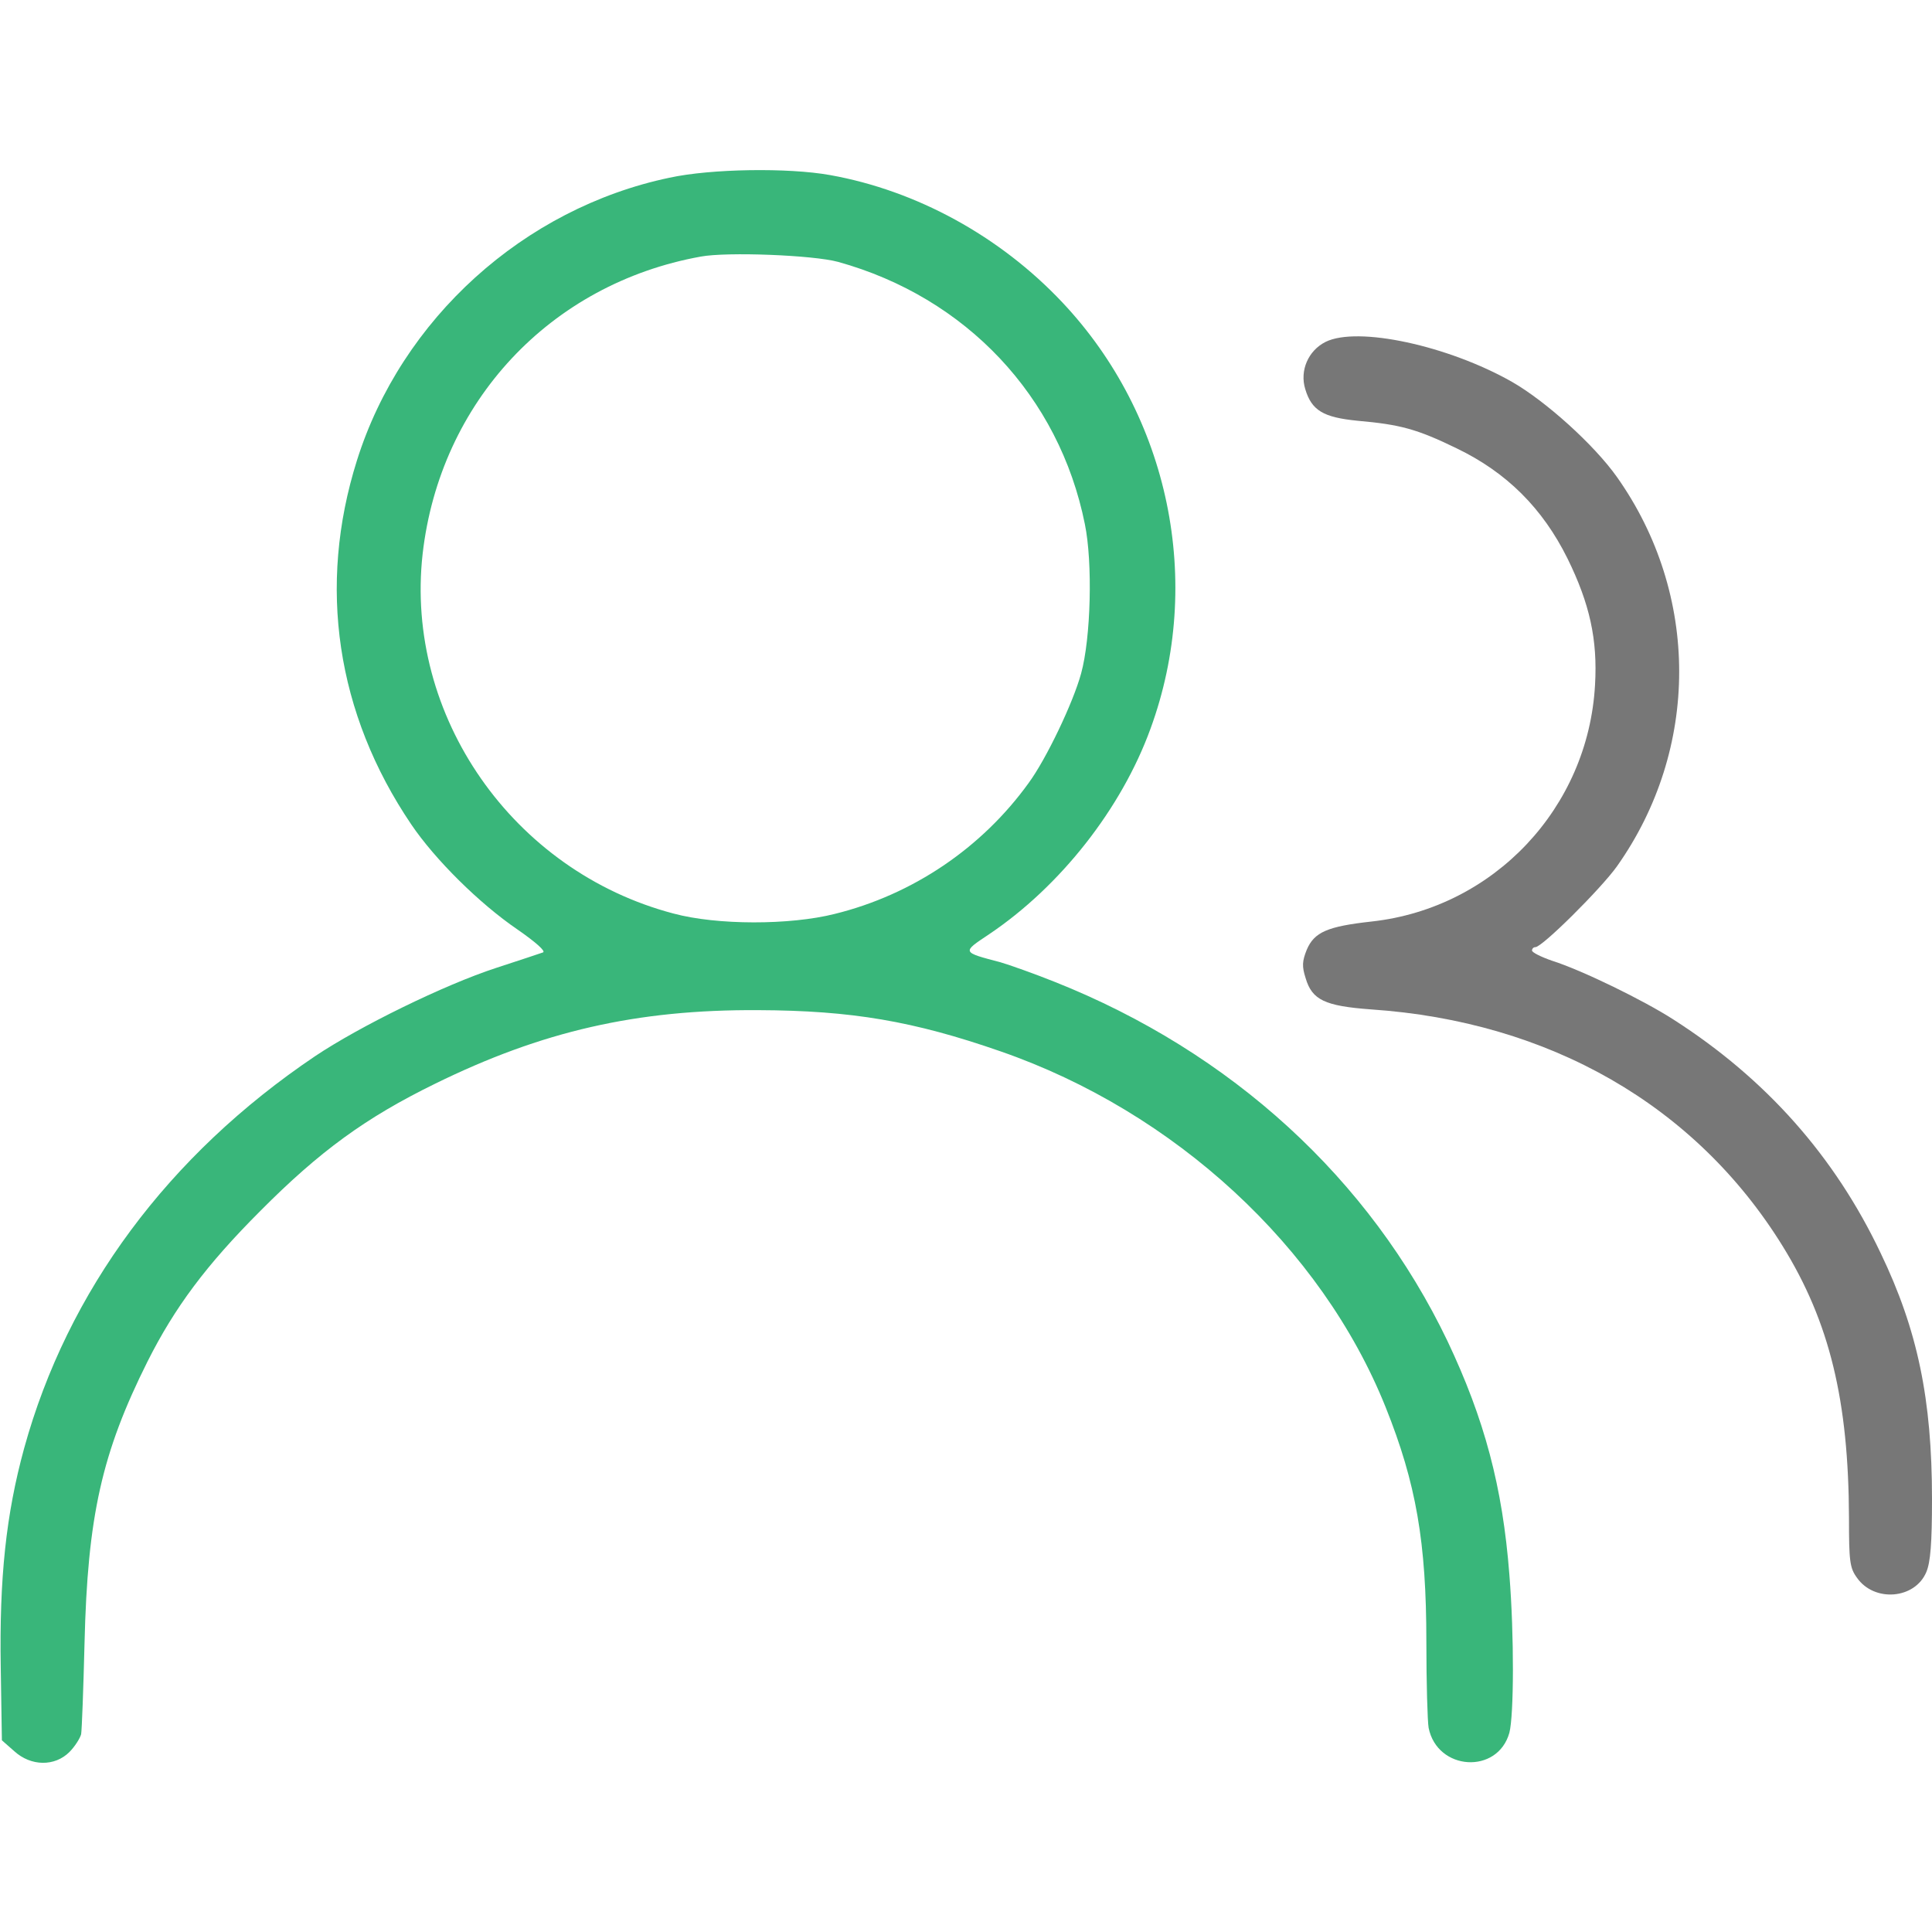
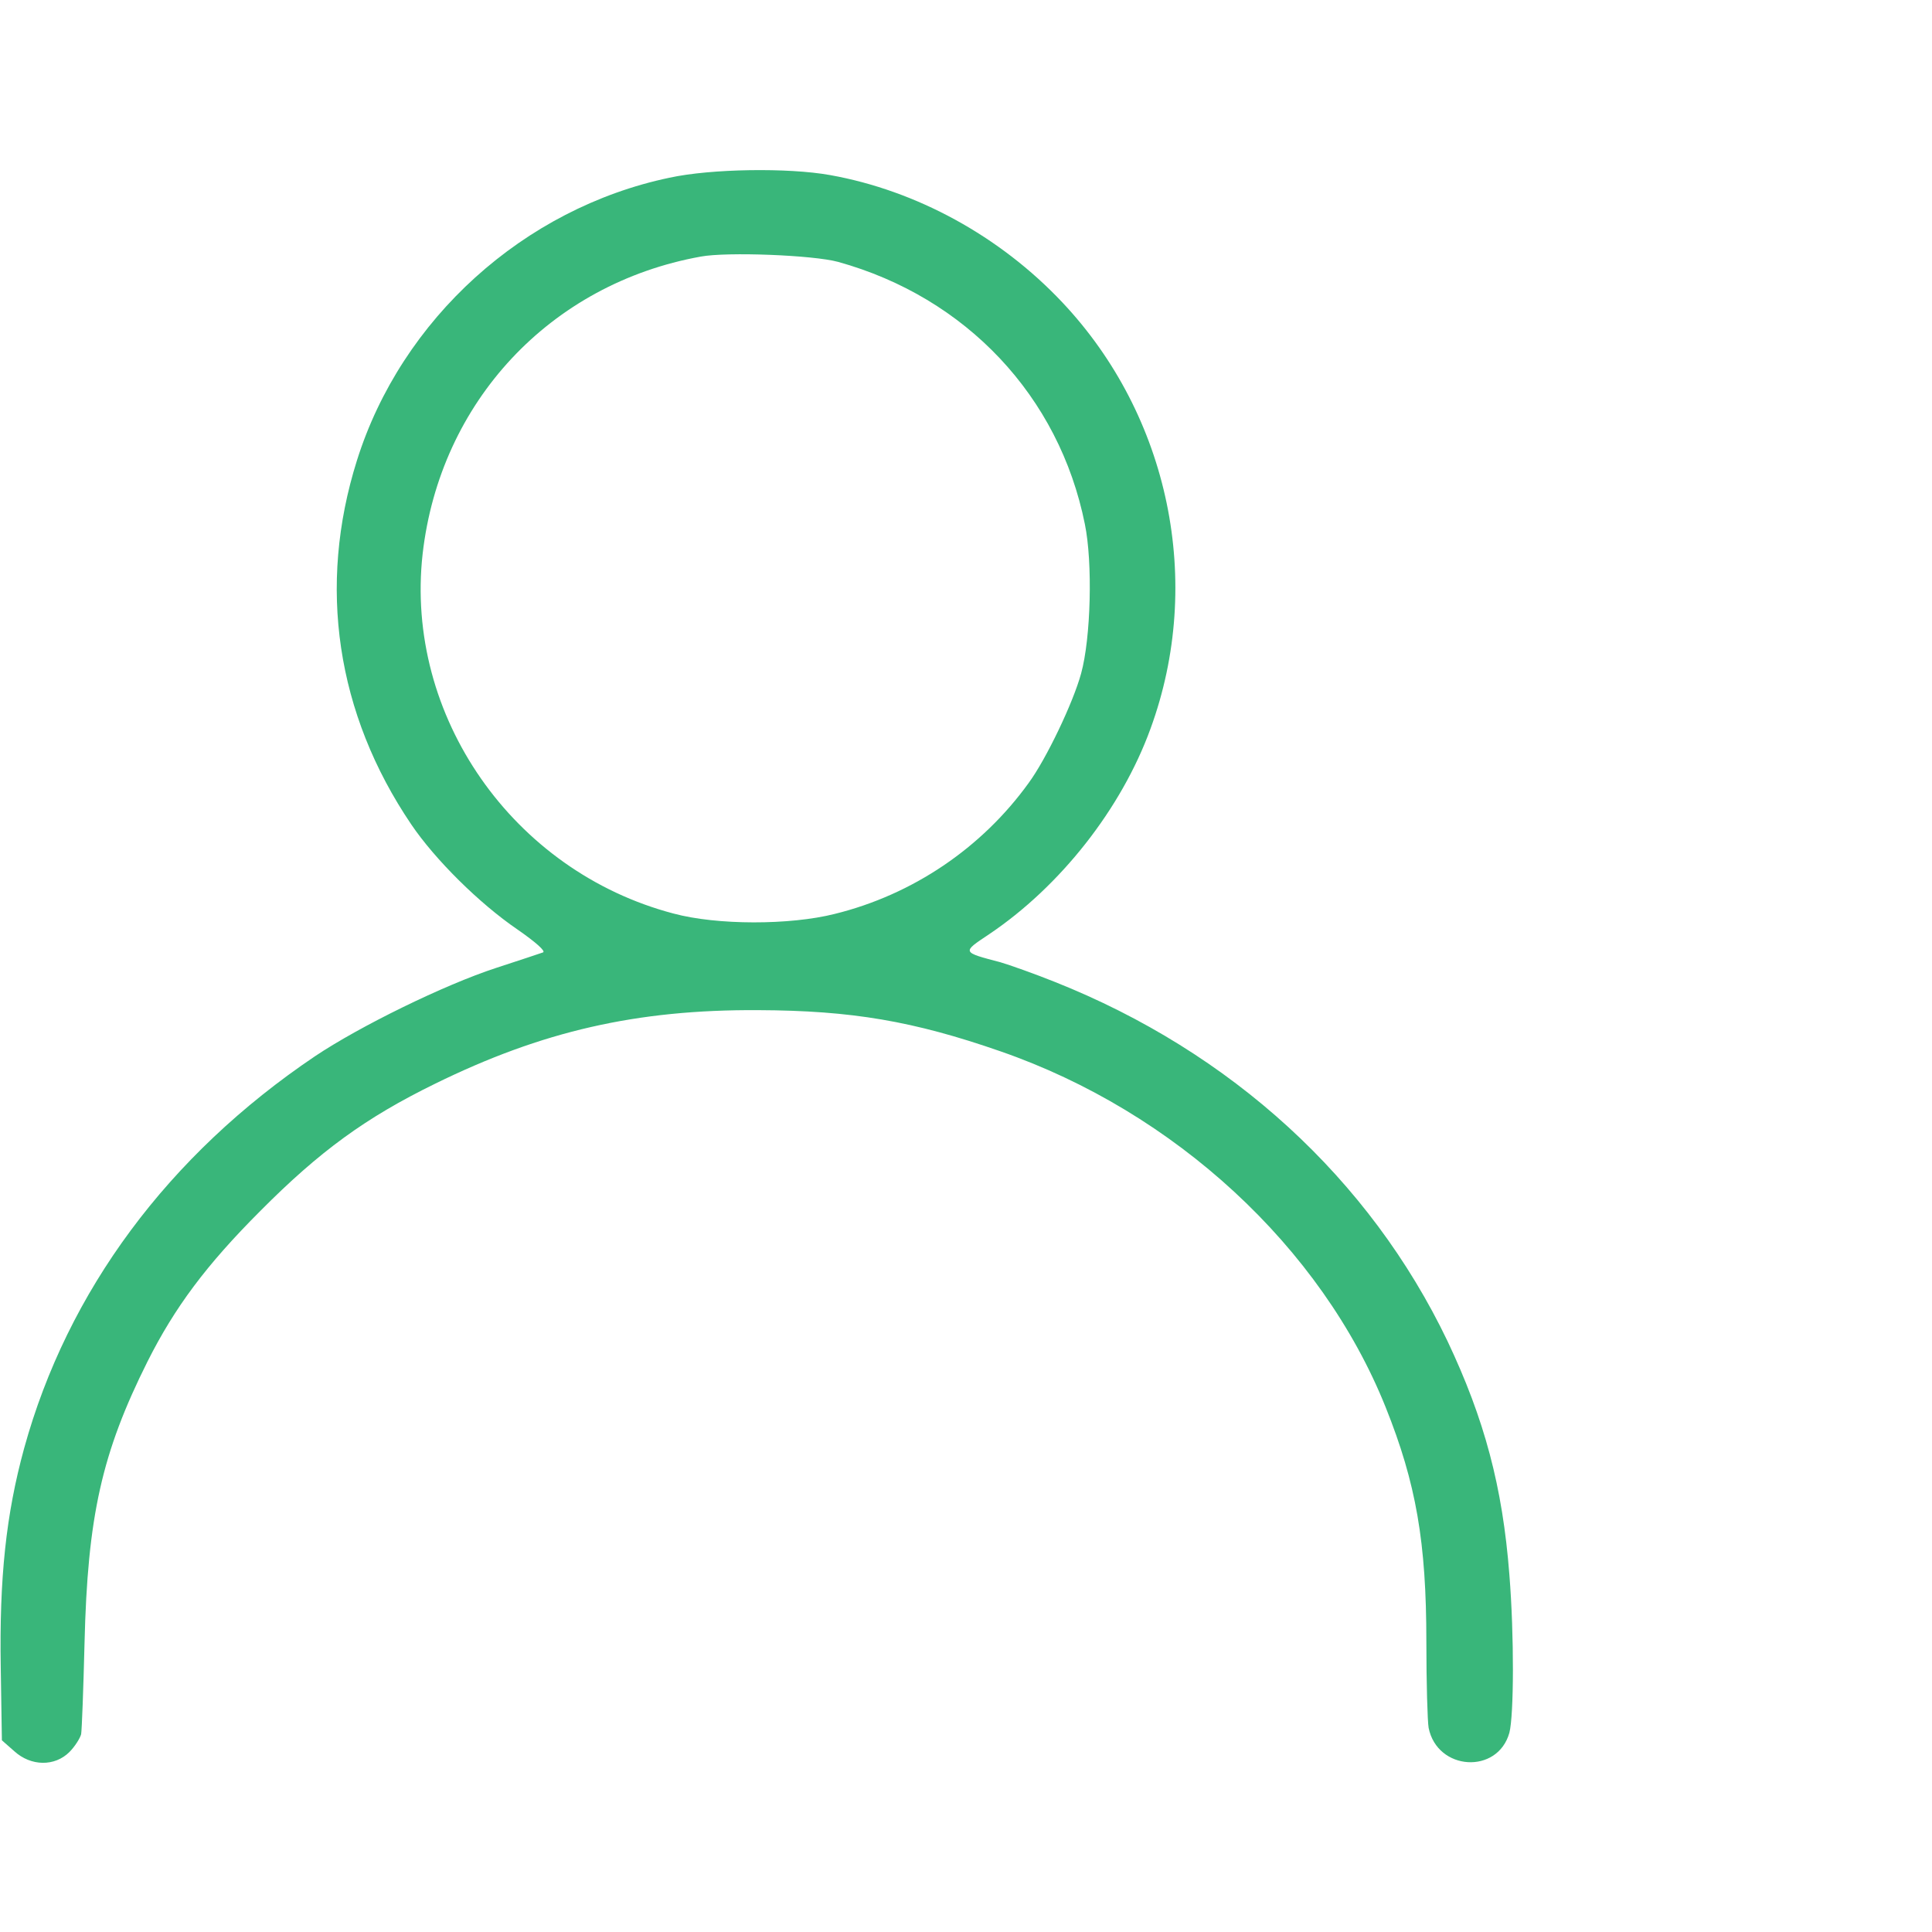
<svg xmlns="http://www.w3.org/2000/svg" version="1.0" width="512pt" height="512pt" viewBox="0 0 512 512" preserveAspectRatio="xMidYMid meet" style="&#10;">
  <g transform="translate(0,512) scale(0.1,-0.1)" fill="#000000" stroke="none">
    <path d="M1774 4649 c-386 -81 -710 -374 -828 -749 -105 -333 -55 -671 144 -965 63 -93 180 -209 281 -278 49 -34 76 -58 68 -61 -8 -3 -63 -21 -124 -41 -138 -45 -362 -155 -480 -234 -389 -262 -656 -622 -771 -1039 -48 -175 -66 -344 -62 -582 l3 -192 33 -29 c44 -40 107 -41 146 -2 14 14 28 36 31 47 2 12 6 120 9 241 8 337 46 505 167 747 72 143 155 255 299 399 157 158 279 247 463 337 283 139 534 197 857 195 247 -1 411 -29 641 -109 462 -160 851 -519 1021 -943 81 -202 108 -358 108 -622 0 -108 3 -211 6 -228 23 -114 183 -124 214 -13 12 46 13 257 0 419 -18 233 -66 412 -164 619 -206 430 -573 766 -1041 952 -55 22 -120 45 -144 52 -103 27 -102 26 -30 74 189 127 351 333 428 545 142 388 50 829 -234 1130 -165 175 -386 296 -615 337 -111 20 -316 17 -426 -7z m447 -223 c339 -94 586 -356 654 -695 21 -102 16 -302 -10 -396 -21 -77 -92 -226 -139 -290 -124 -172 -307 -296 -514 -347 -119 -30 -312 -30 -427 1 -426 112 -713 524 -665 953 46 403 338 716 737 788 70 13 298 4 364 -14z" style="&#10;    fill: #39b67a;&#10;" />
-     <path d="M3513 4214 c-46 -23 -69 -76 -54 -125 17 -57 48 -75 138 -84 114 -10 158 -22 263 -73 133 -64 228 -159 294 -292 59 -120 80 -215 73 -335 -18 -326 -268 -591 -591 -627 -118 -13 -153 -28 -173 -75 -12 -30 -13 -44 -3 -75 17 -58 51 -74 173 -83 474 -32 861 -255 1091 -627 125 -202 175 -410 176 -721 0 -114 2 -132 21 -158 46 -66 154 -57 184 15 11 26 15 77 15 193 0 265 -38 448 -136 652 -122 257 -304 462 -549 619 -79 51 -243 131 -322 156 -29 10 -53 22 -53 27 0 5 4 9 9 9 18 0 173 154 216 214 220 311 220 721 0 1032 -61 86 -189 201 -278 252 -169 96 -409 148 -494 106z" style="&#10;    fill: #777777c4;&#10;" />
  </g>
</svg>